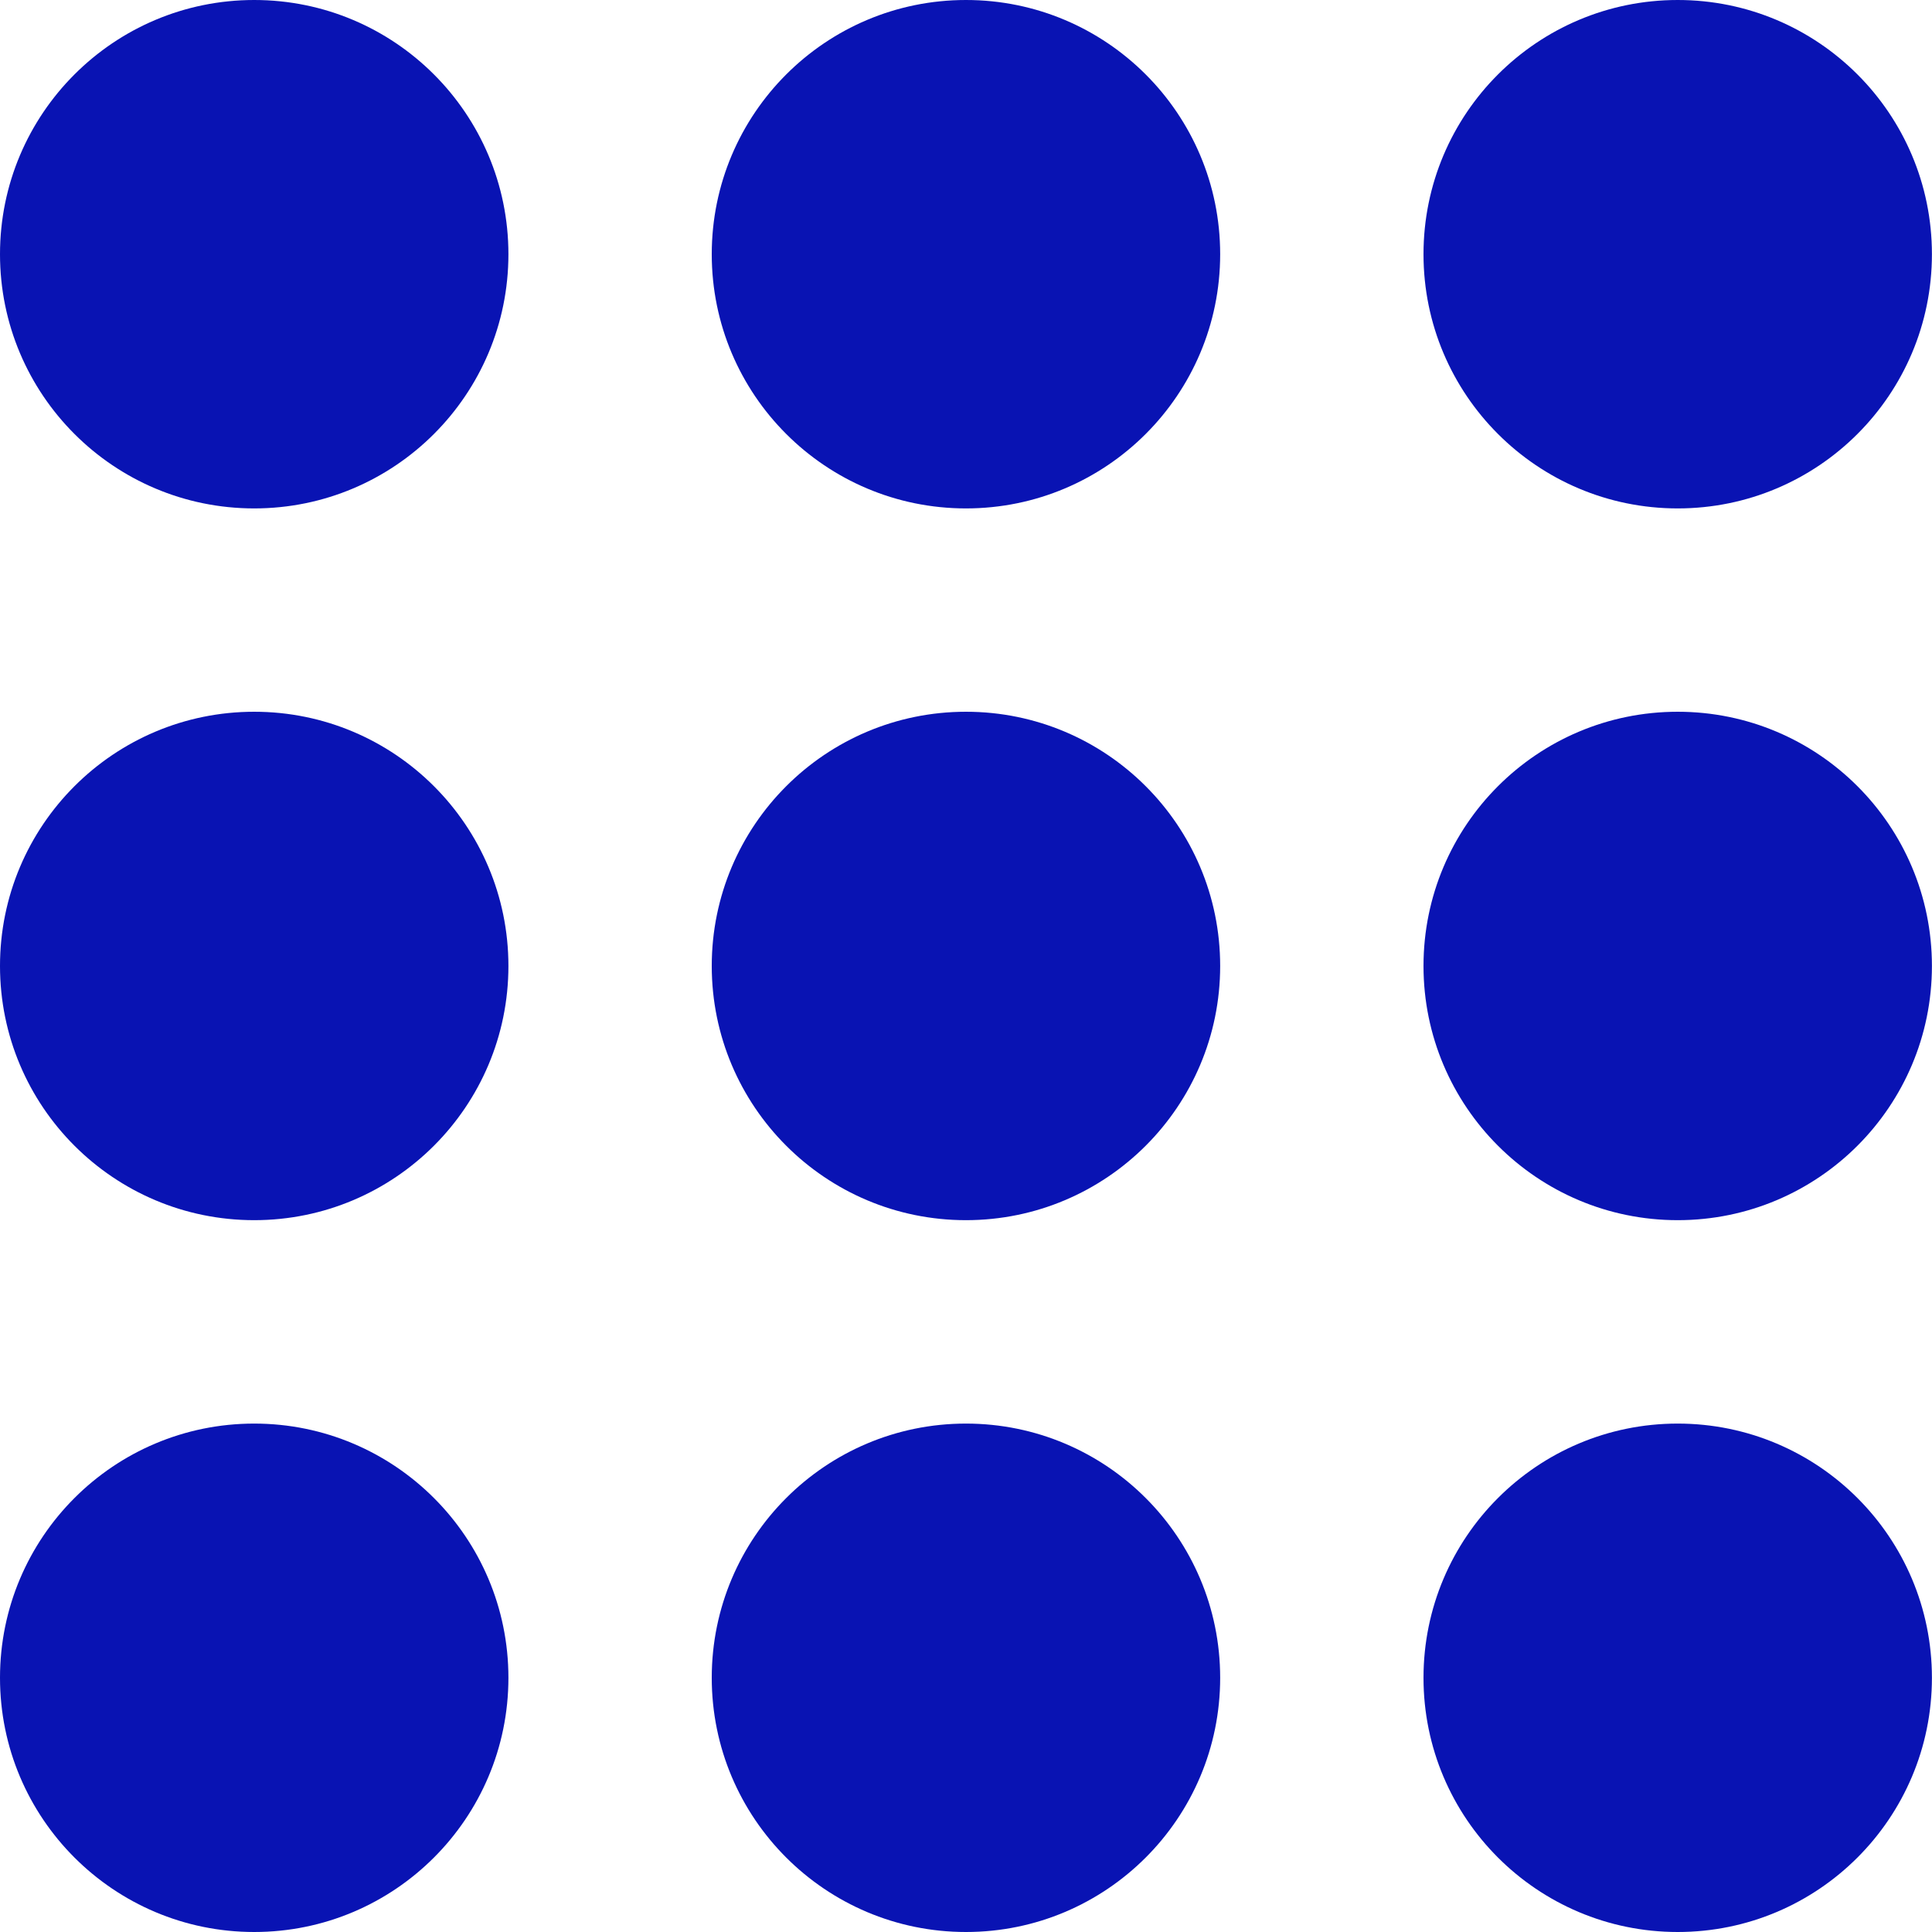
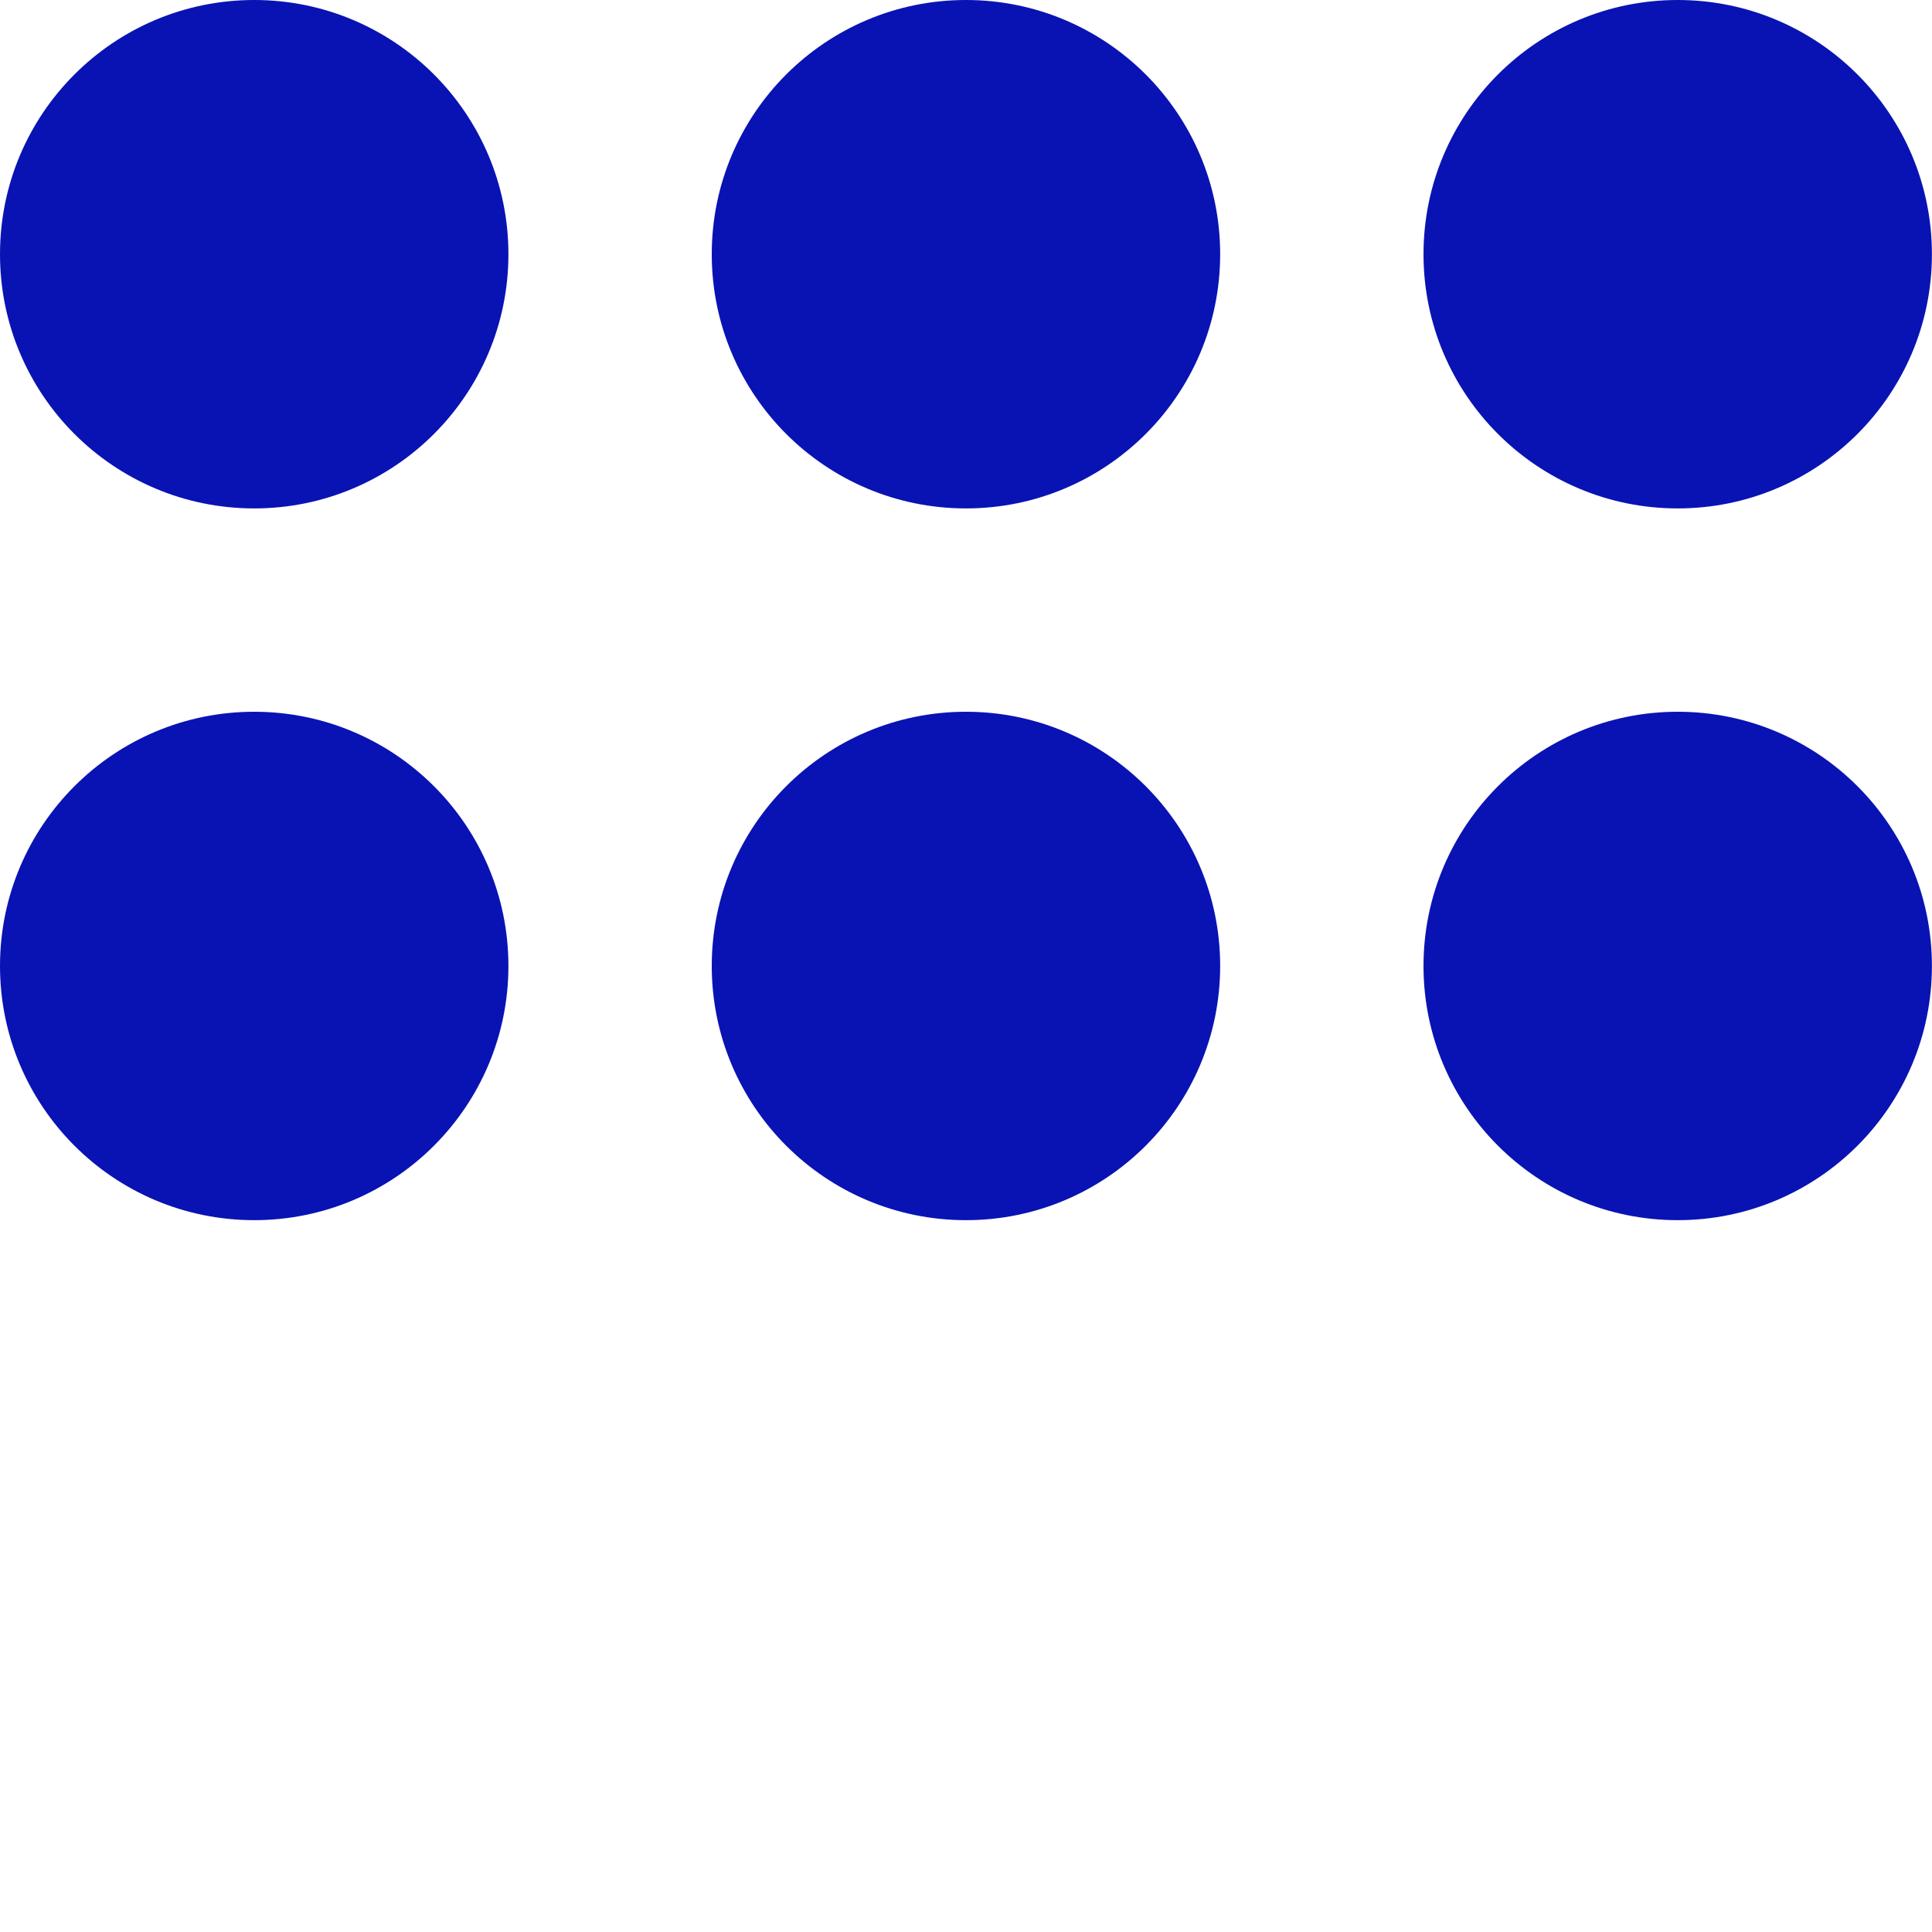
<svg xmlns="http://www.w3.org/2000/svg" width="24.229" height="24.229" viewBox="0 0 24.229 24.229">
  <g data-name="Grupo 1237" transform="translate(0 .369)">
    <circle data-name="Elipse 79" cx="3.188" cy="3.188" transform="translate(0 8.557)" style="fill:#0913b3" r="3.188" />
-     <circle data-name="Elipse 563" cx="3.188" cy="3.188" transform="translate(0 17.484)" style="fill:#0913b3" r="3.188" />
    <circle data-name="Elipse 80" cx="3.188" cy="3.188" transform="translate(8.926 8.557)" style="fill:#0913b3" r="3.188" />
-     <circle data-name="Elipse 564" cx="3.188" cy="3.188" transform="translate(8.926 17.484)" style="fill:#0913b3" r="3.188" />
    <circle data-name="Elipse 561" cx="3.188" cy="3.188" transform="translate(17.852 8.557)" style="fill:#0913b3" r="3.188" />
-     <circle data-name="Elipse 565" cx="3.188" cy="3.188" transform="translate(17.852 17.484)" style="fill:#0913b3" r="3.188" />
    <circle data-name="Elipse 82" cx="3.188" cy="3.188" transform="translate(0 -.369)" style="fill:#0913b3" r="3.188" />
    <circle data-name="Elipse 83" cx="3.188" cy="3.188" transform="translate(8.926 -.369)" style="fill:#0913b3" r="3.188" />
    <circle data-name="Elipse 562" cx="3.188" cy="3.188" transform="translate(17.852 -.369)" style="fill:#0913b3" r="3.188" />
  </g>
</svg>